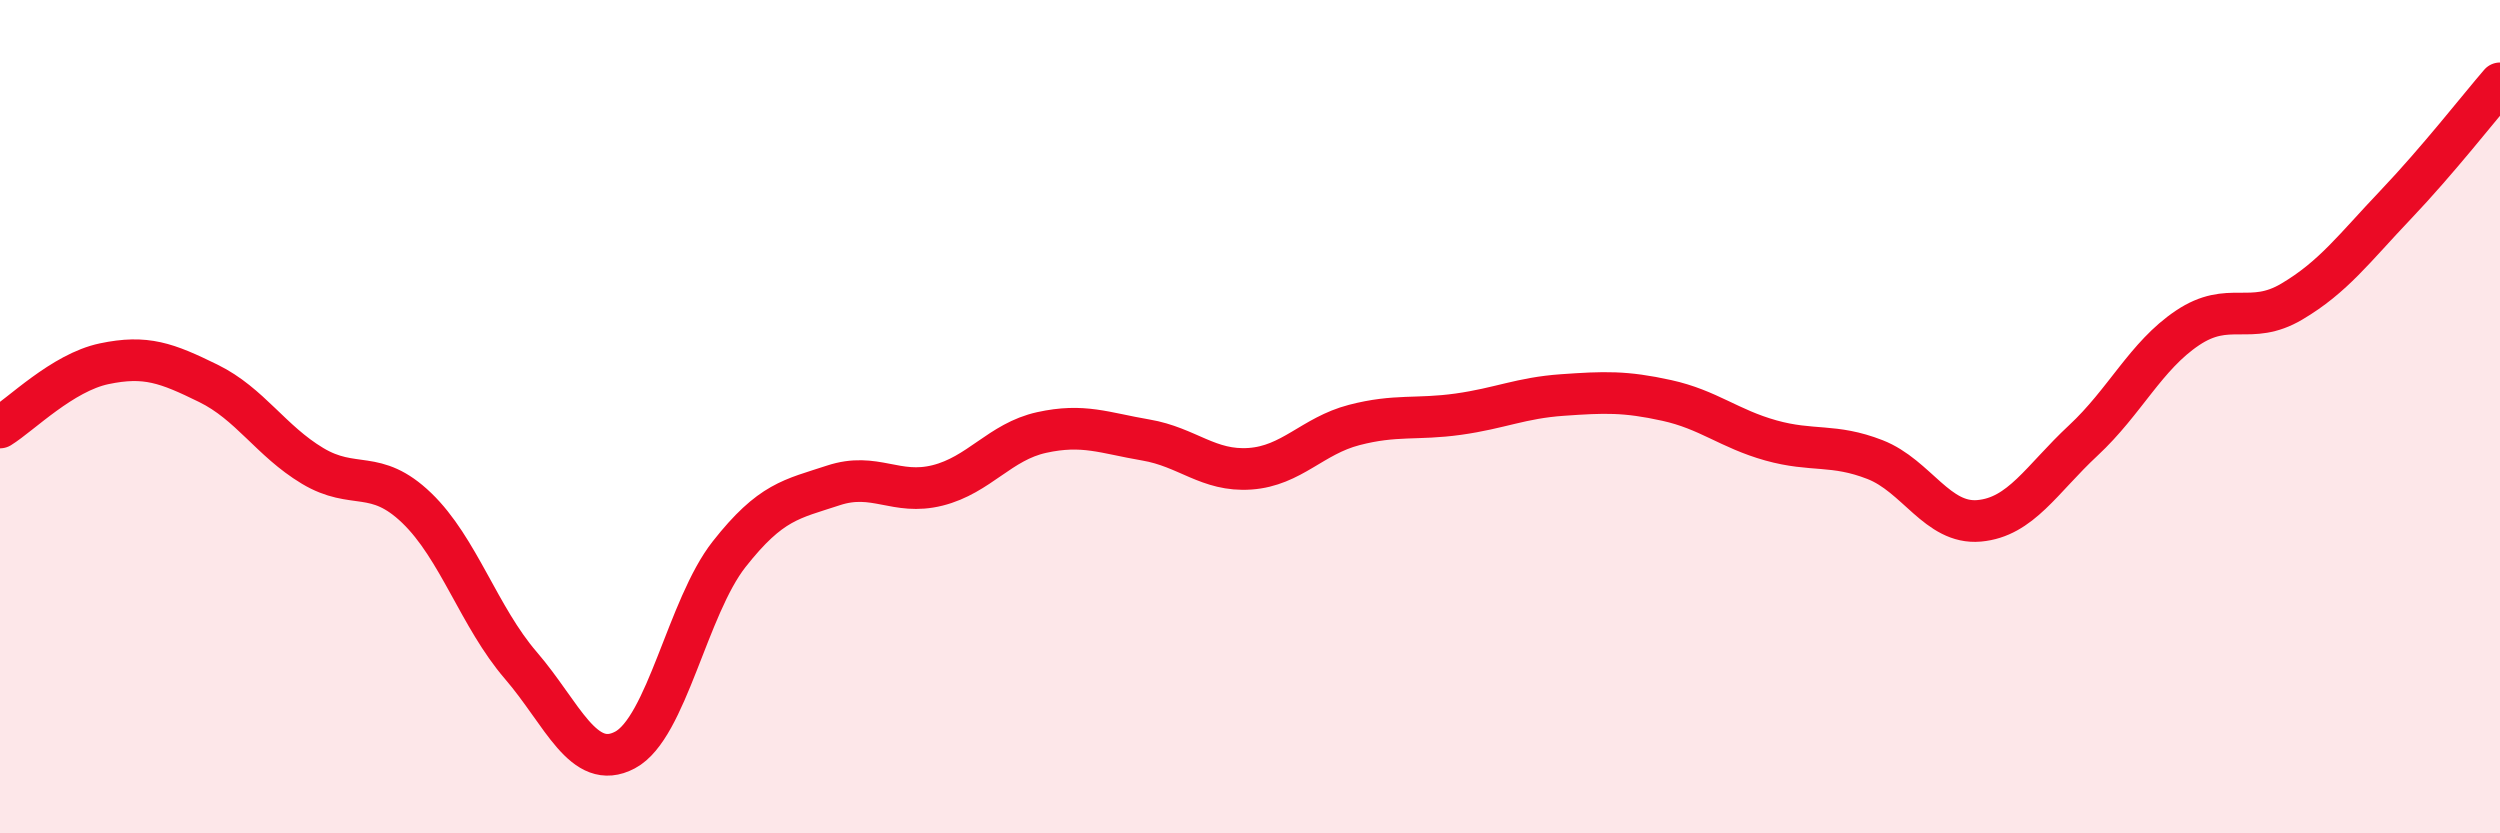
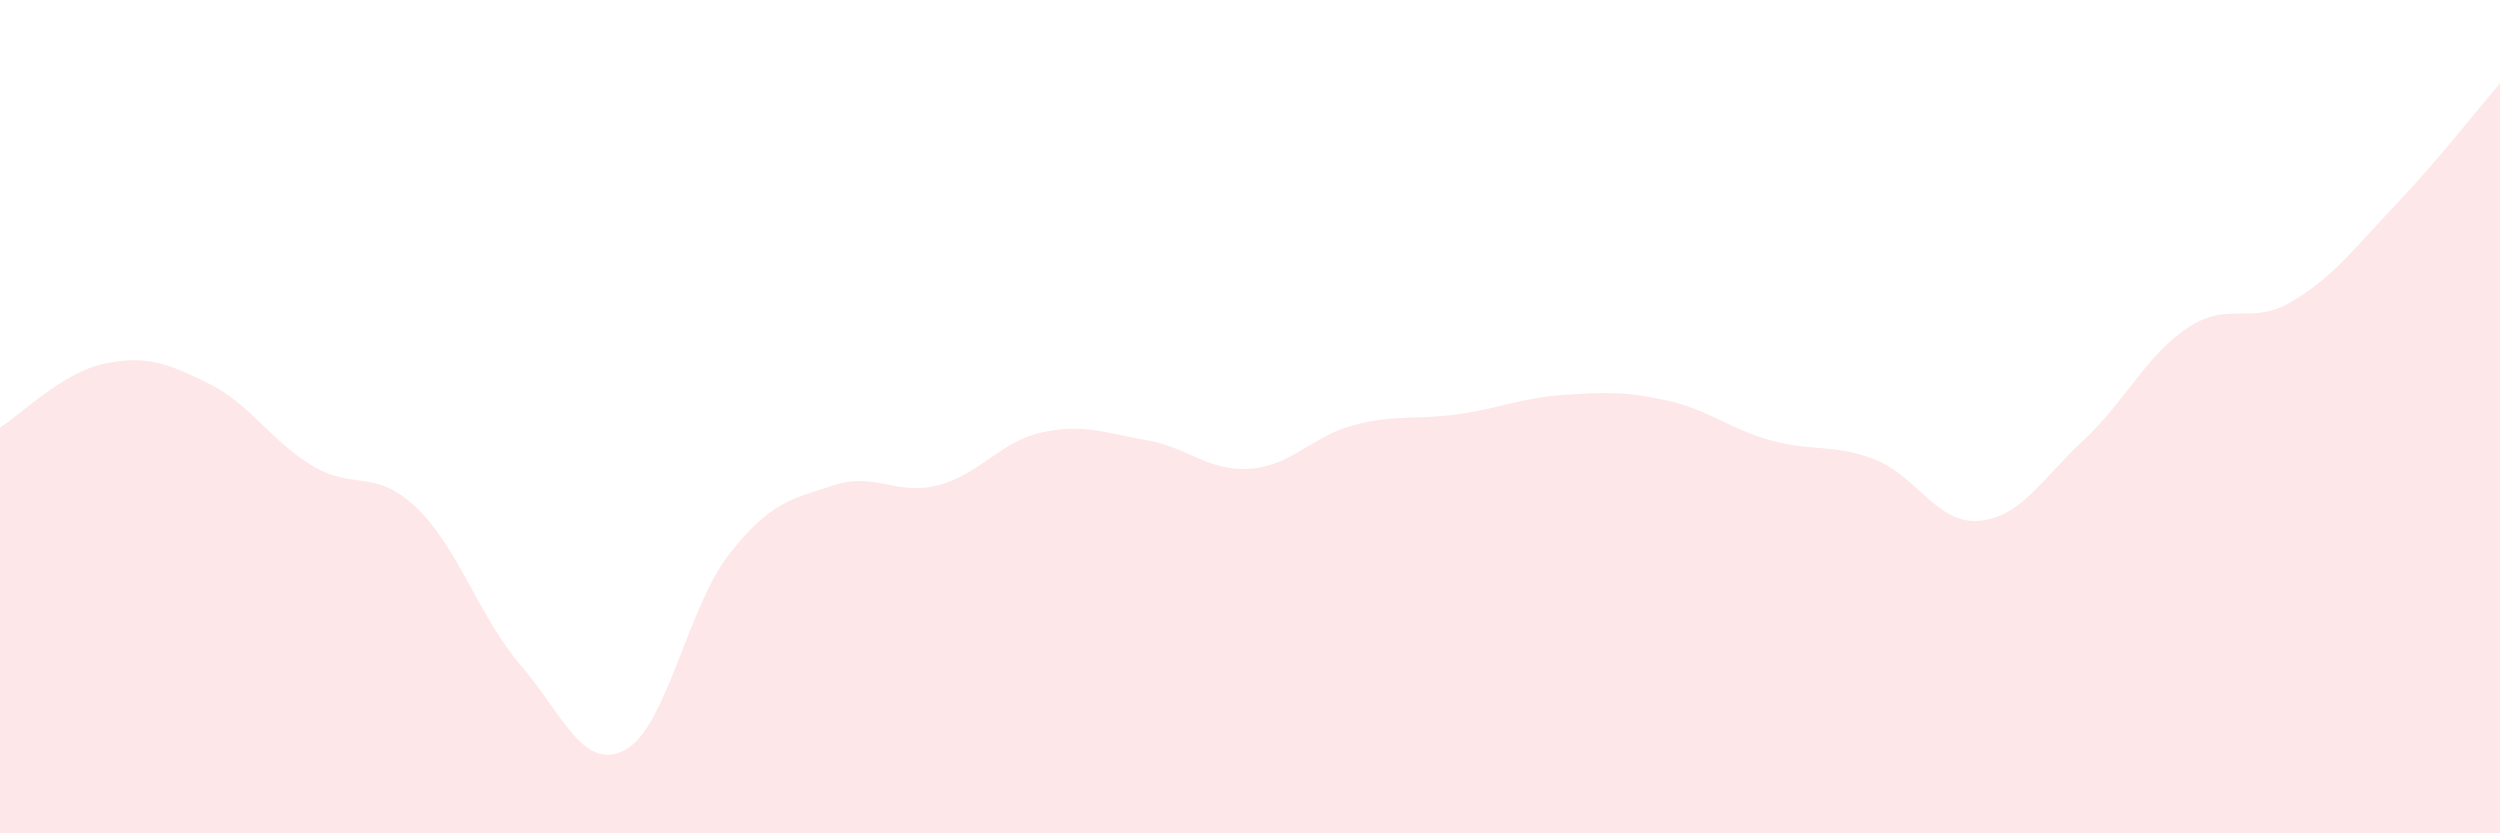
<svg xmlns="http://www.w3.org/2000/svg" width="60" height="20" viewBox="0 0 60 20">
  <path d="M 0,10.26 C 0.5,9.95 1.5,8.94 2.5,8.73 C 3.5,8.52 4,8.71 5,9.2 C 6,9.69 6.5,10.58 7.5,11.18 C 8.5,11.78 9,11.23 10,12.19 C 11,13.15 11.5,14.81 12.5,15.97 C 13.5,17.13 14,18.53 15,18 C 16,17.47 16.5,14.57 17.5,13.3 C 18.5,12.03 19,11.98 20,11.65 C 21,11.32 21.5,11.9 22.5,11.65 C 23.5,11.4 24,10.6 25,10.38 C 26,10.16 26.5,10.39 27.5,10.56 C 28.5,10.73 29,11.32 30,11.25 C 31,11.18 31.5,10.46 32.5,10.2 C 33.5,9.94 34,10.08 35,9.94 C 36,9.8 36.5,9.55 37.5,9.48 C 38.5,9.41 39,9.39 40,9.61 C 41,9.83 41.5,10.29 42.5,10.57 C 43.5,10.85 44,10.64 45,11.03 C 46,11.42 46.5,12.59 47.5,12.5 C 48.5,12.41 49,11.5 50,10.57 C 51,9.64 51.5,8.54 52.5,7.87 C 53.5,7.2 54,7.83 55,7.24 C 56,6.65 56.5,5.96 57.5,4.91 C 58.5,3.86 59.5,2.58 60,2L60 20L0 20Z" fill="#EB0A25" opacity="0.1" stroke-linecap="round" stroke-linejoin="round" />
-   <path d="M 0,10.26 C 0.5,9.95 1.5,8.94 2.5,8.73 C 3.5,8.52 4,8.71 5,9.2 C 6,9.69 6.5,10.58 7.5,11.18 C 8.5,11.78 9,11.23 10,12.19 C 11,13.15 11.5,14.81 12.5,15.97 C 13.5,17.13 14,18.53 15,18 C 16,17.47 16.5,14.57 17.5,13.3 C 18.5,12.03 19,11.98 20,11.65 C 21,11.32 21.5,11.9 22.5,11.65 C 23.5,11.4 24,10.6 25,10.38 C 26,10.16 26.5,10.39 27.5,10.56 C 28.5,10.73 29,11.32 30,11.25 C 31,11.18 31.5,10.46 32.5,10.2 C 33.5,9.94 34,10.08 35,9.94 C 36,9.8 36.5,9.55 37.5,9.48 C 38.5,9.41 39,9.39 40,9.61 C 41,9.83 41.5,10.29 42.5,10.57 C 43.5,10.85 44,10.64 45,11.03 C 46,11.42 46.5,12.59 47.5,12.5 C 48.5,12.41 49,11.5 50,10.57 C 51,9.64 51.5,8.54 52.5,7.87 C 53.5,7.2 54,7.83 55,7.24 C 56,6.65 56.5,5.96 57.5,4.91 C 58.5,3.86 59.5,2.58 60,2" stroke="#EB0A25" stroke-width="1" fill="none" stroke-linecap="round" stroke-linejoin="round" />
</svg>